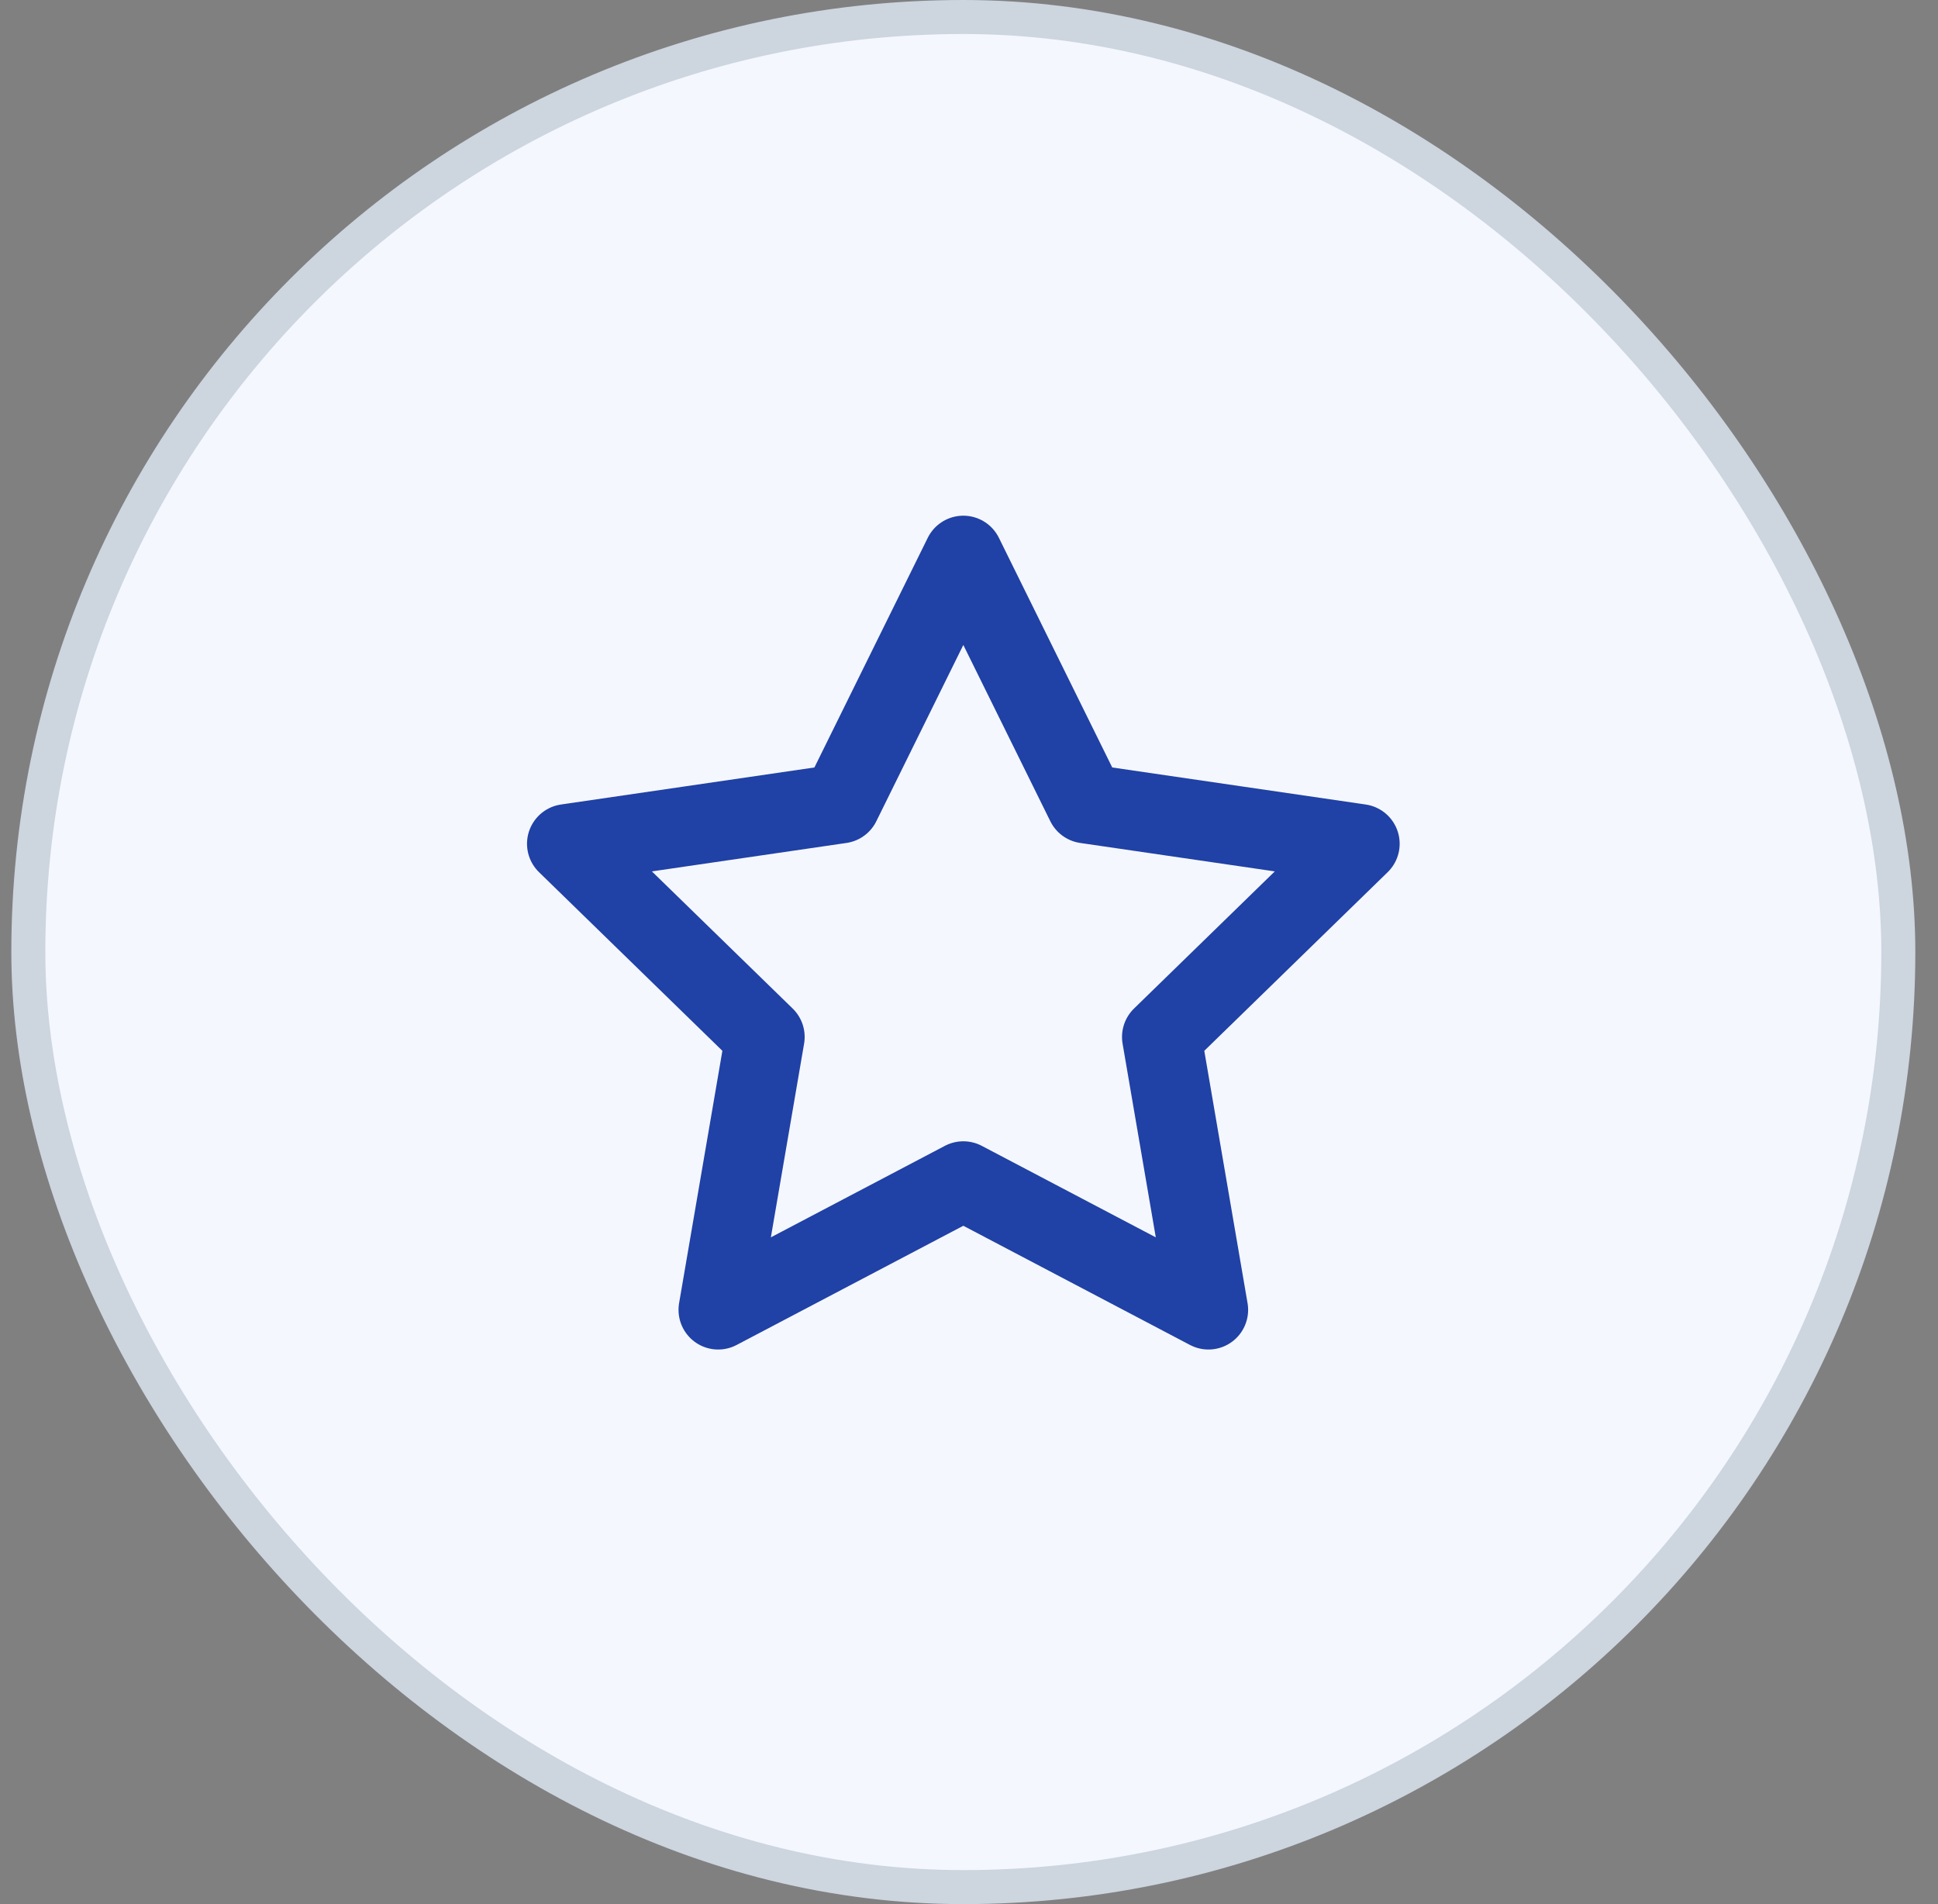
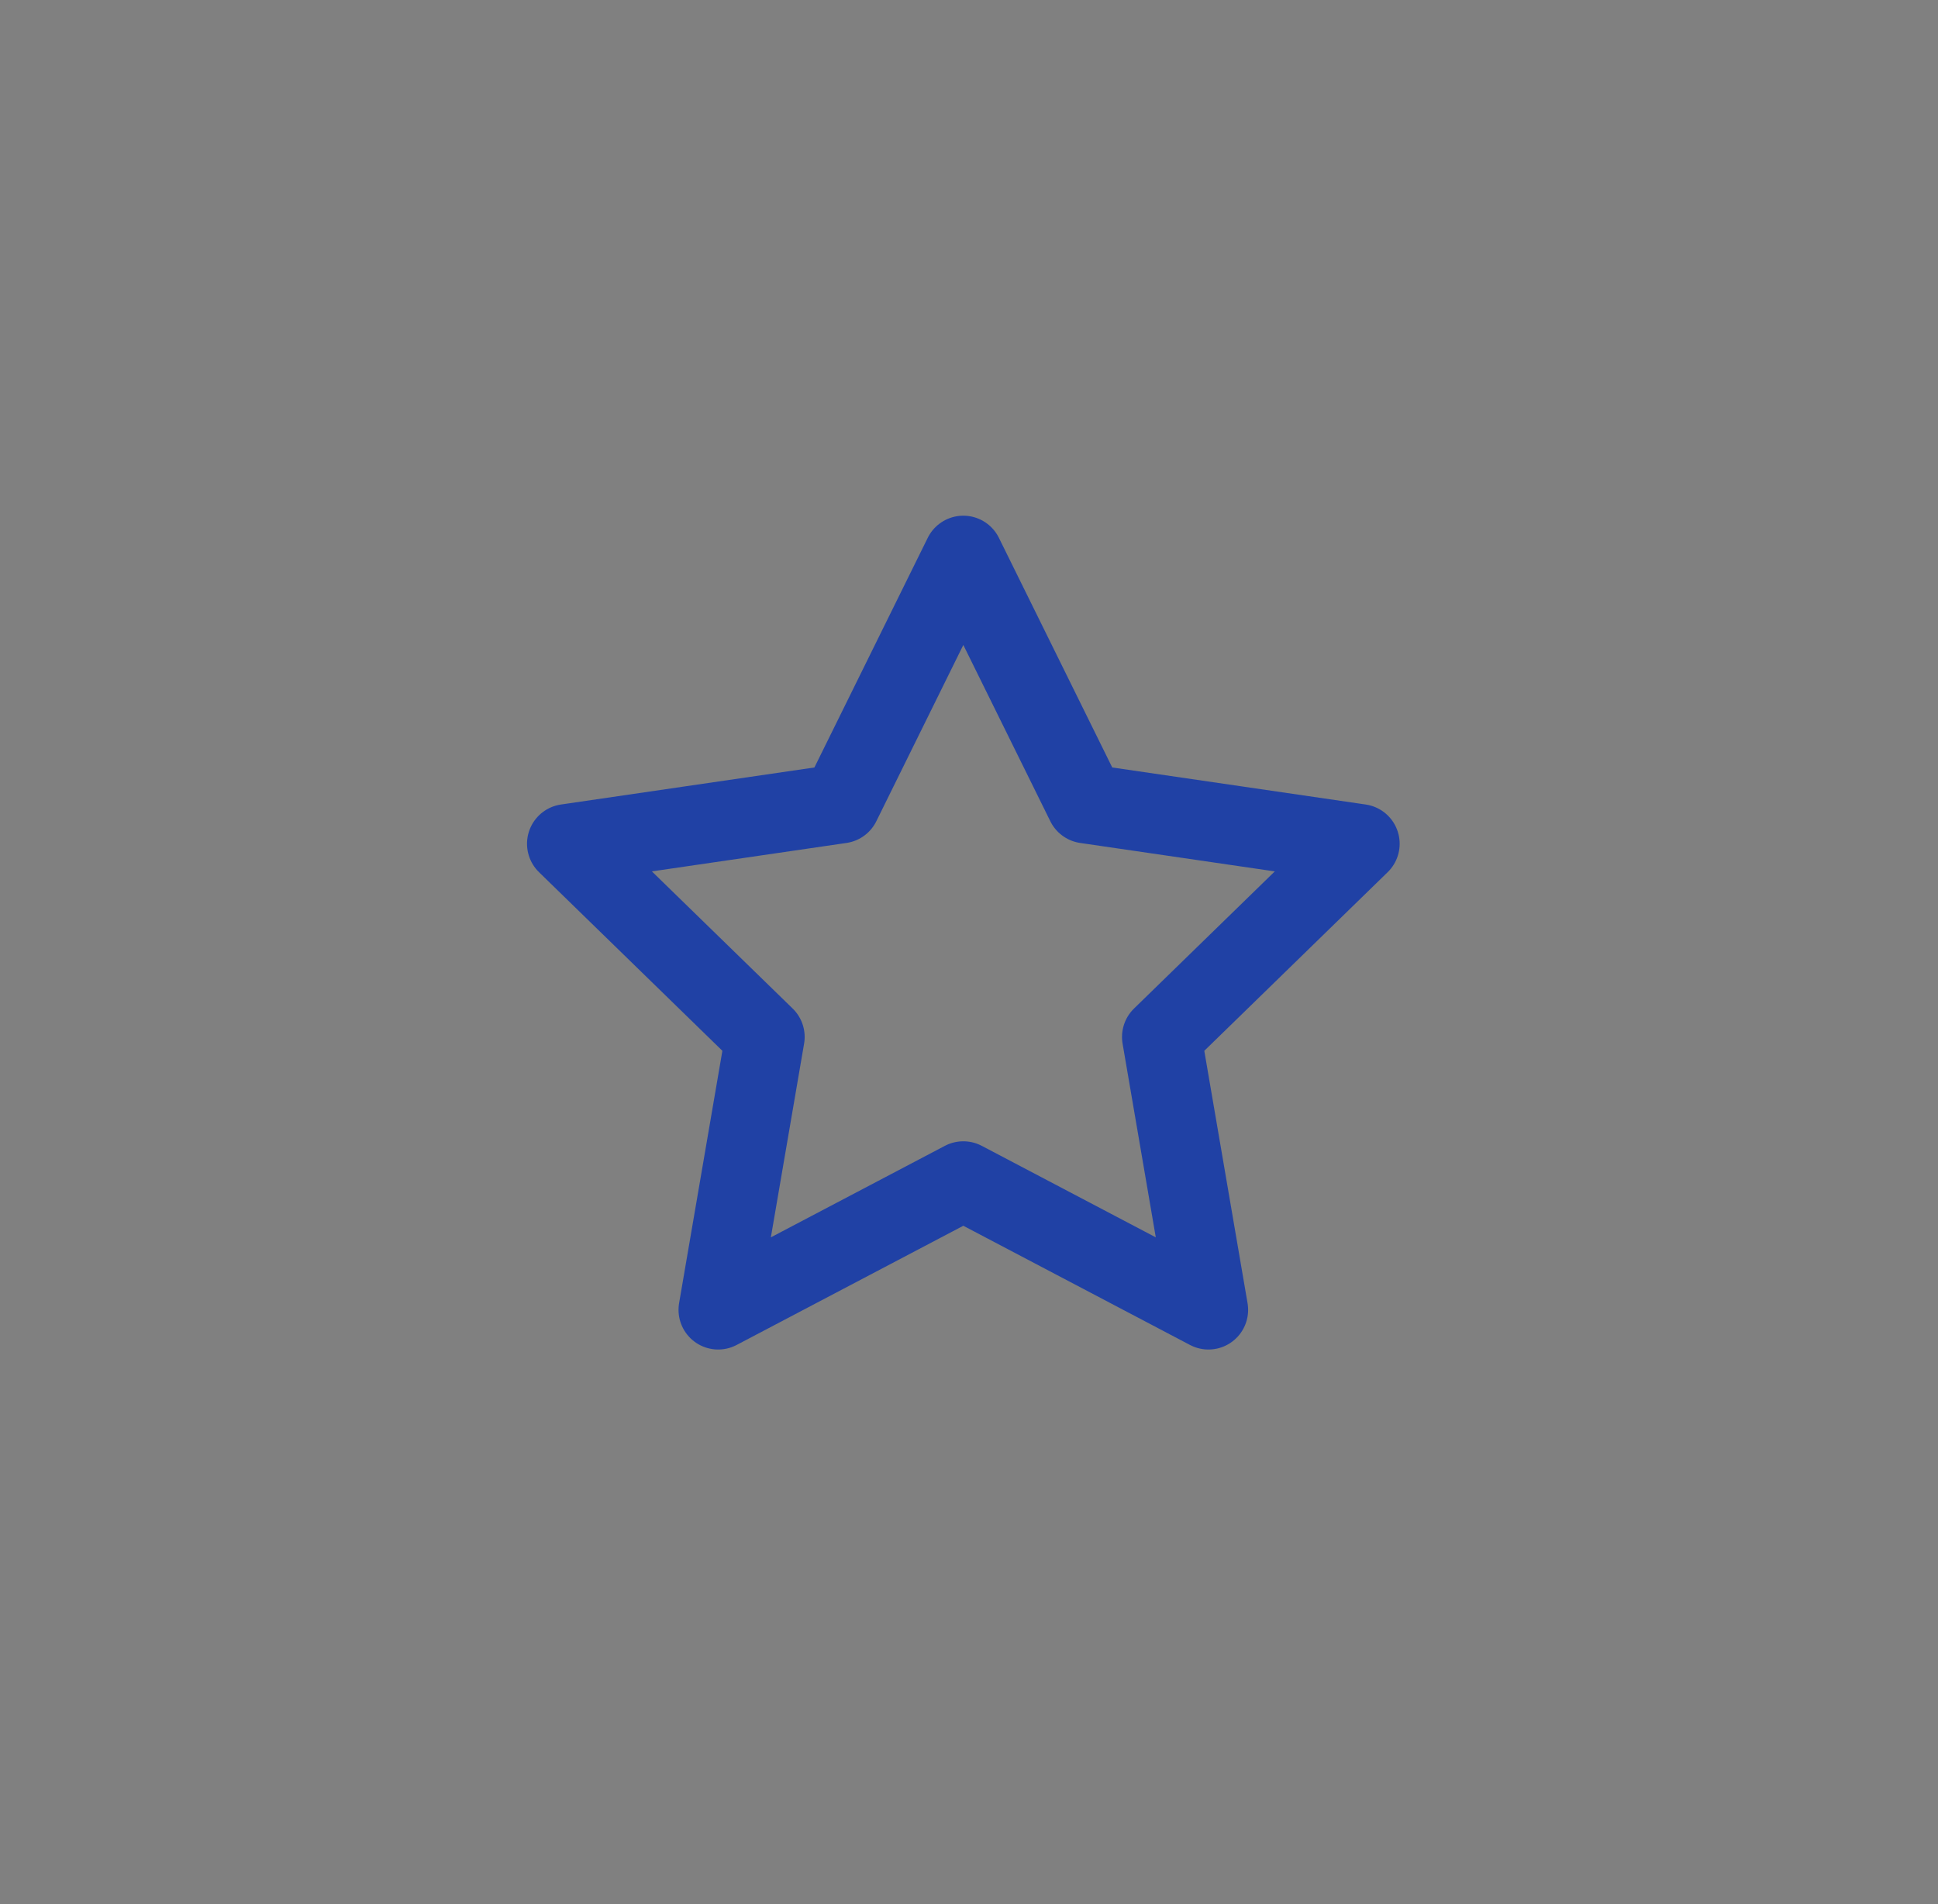
<svg xmlns="http://www.w3.org/2000/svg" width="57" height="56" viewBox="0 0 57 56" fill="none">
  <rect x="0" y="0" width="57" height="56" fill="#808080" stroke="none" />
-   <rect x="0.833" y="0.5" width="55" height="55" rx="27.5" fill="#F4F7FE" />
-   <rect x="0.833" y="0.5" width="55" height="55" rx="27.5" stroke="#CDD5DF" />
  <path d="M28.333 16.333L31.938 23.637L40 24.815L34.167 30.497L35.543 38.523L28.333 34.732L21.123 38.523L22.5 30.497L16.667 24.815L24.728 23.637L28.333 16.333Z" stroke="#2041A5" stroke-width="2.333" stroke-linecap="round" stroke-linejoin="round" />
</svg>